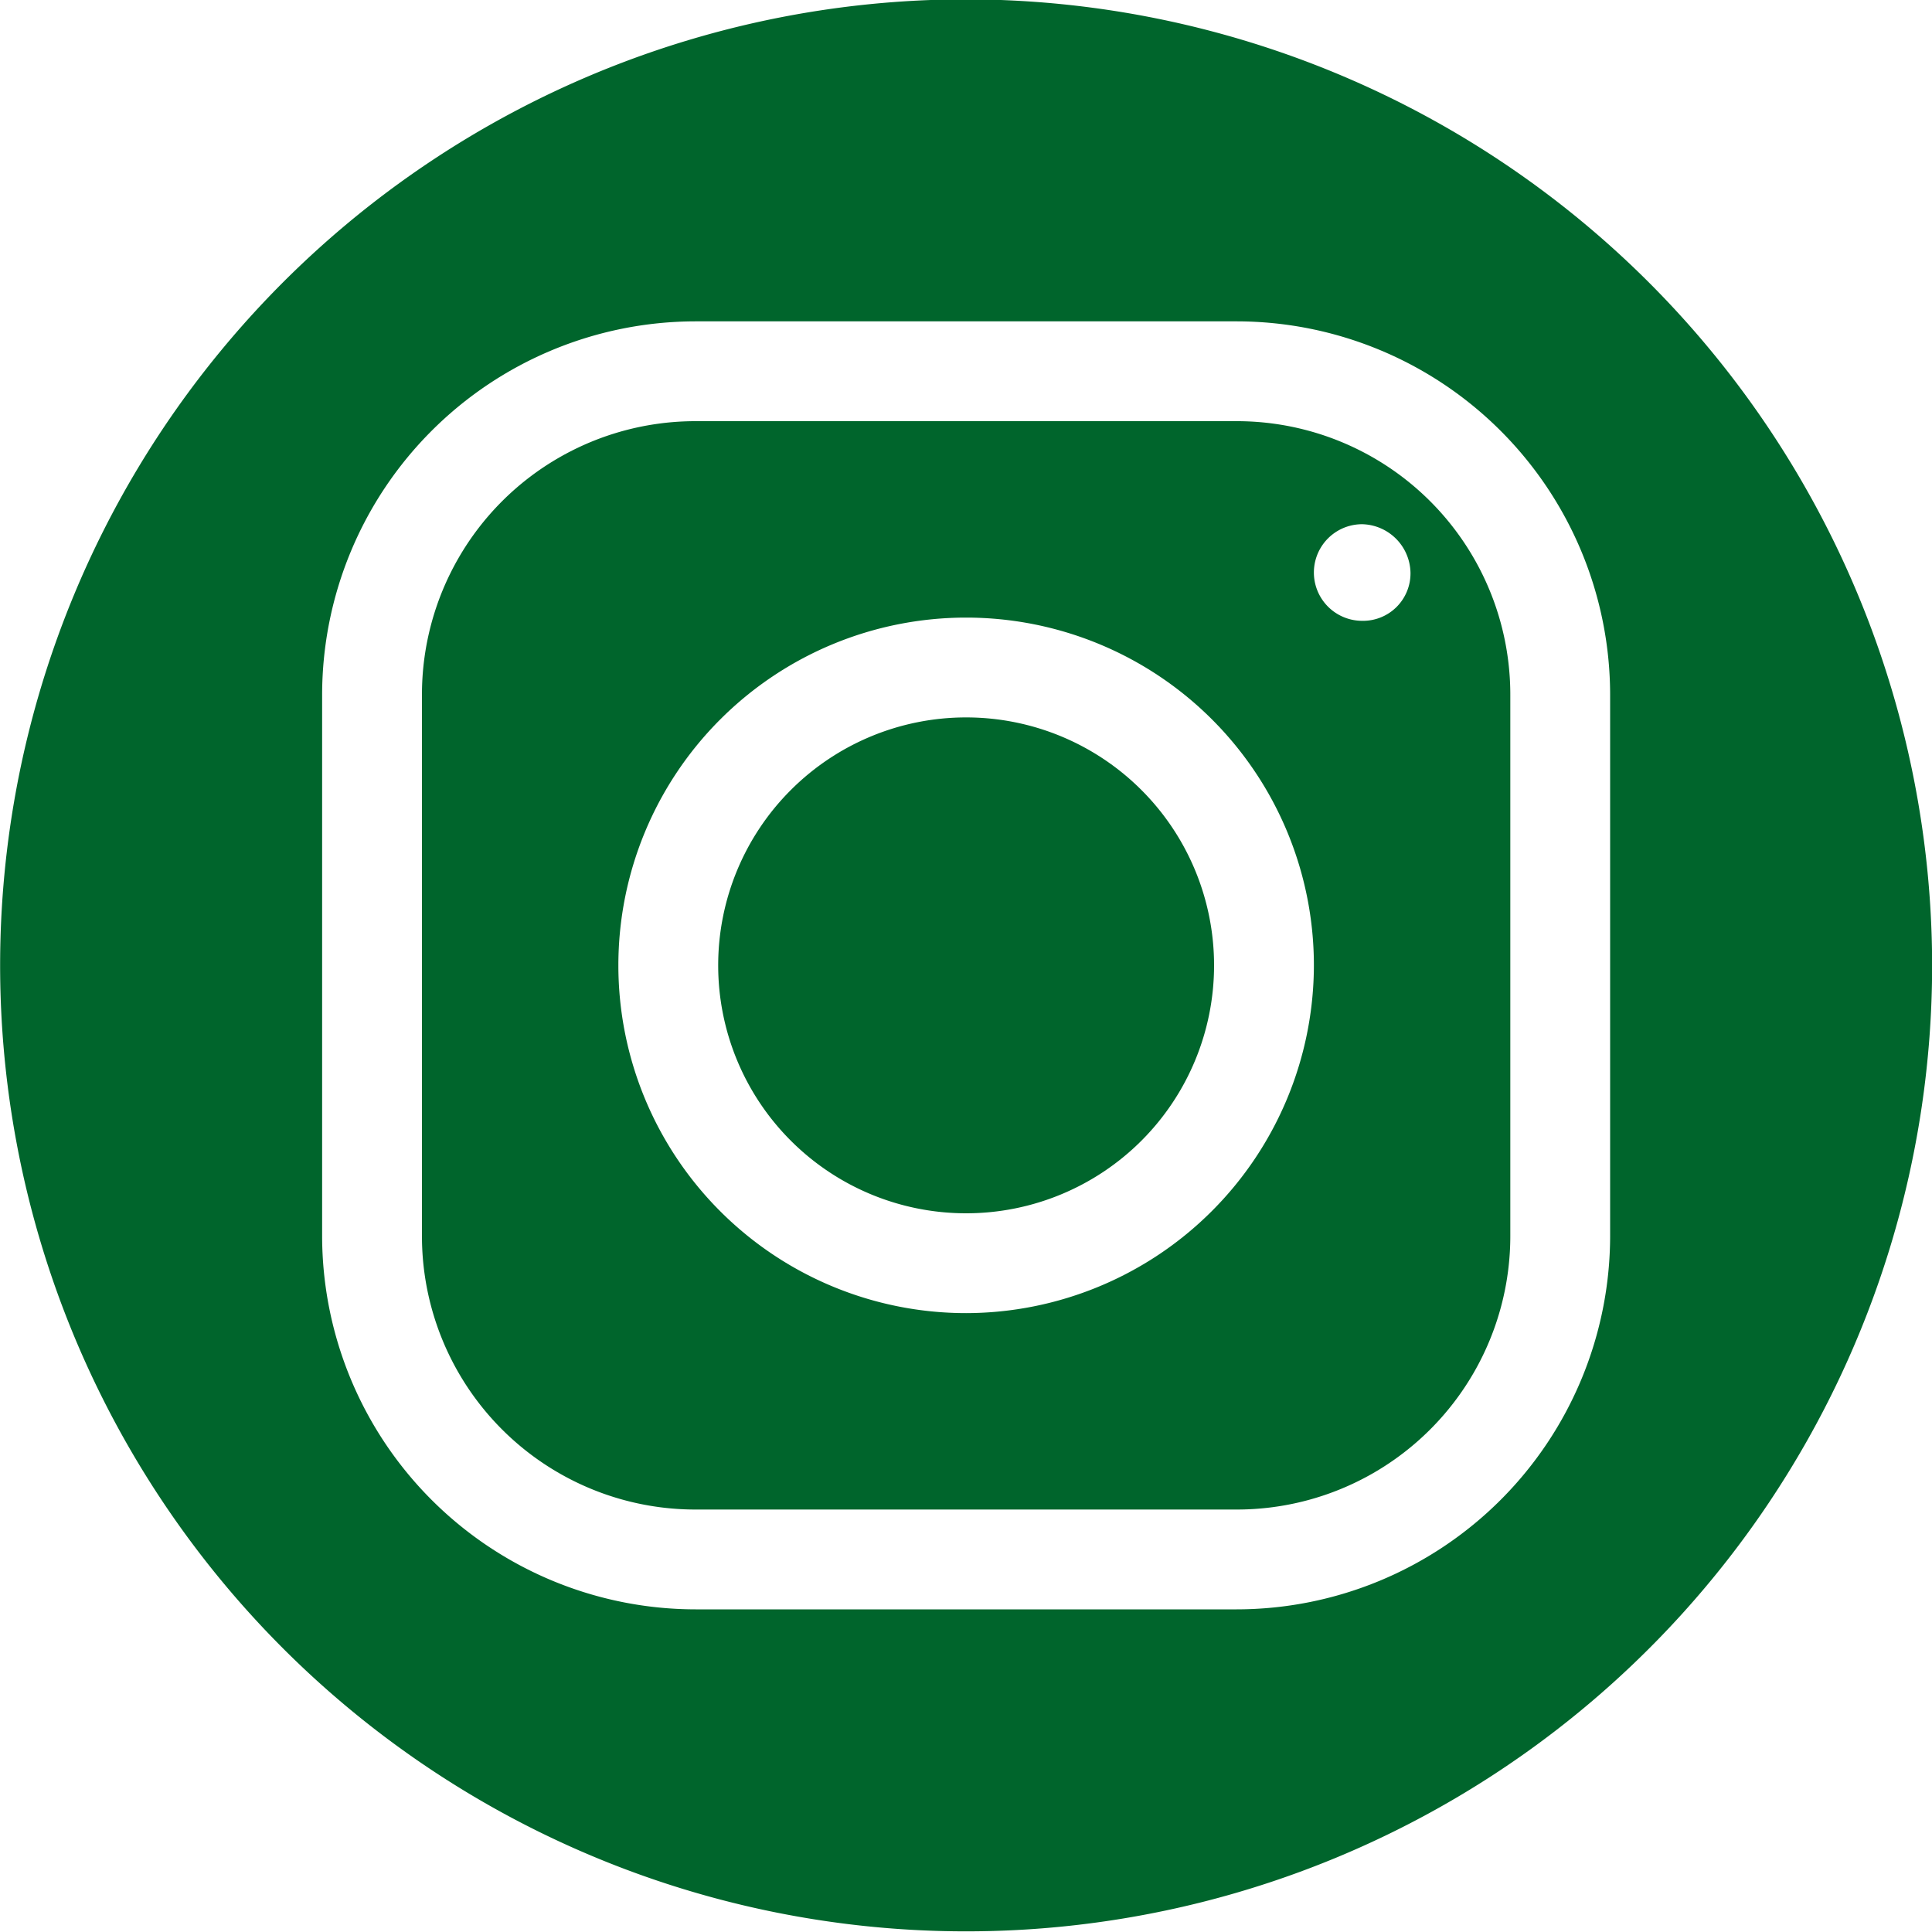
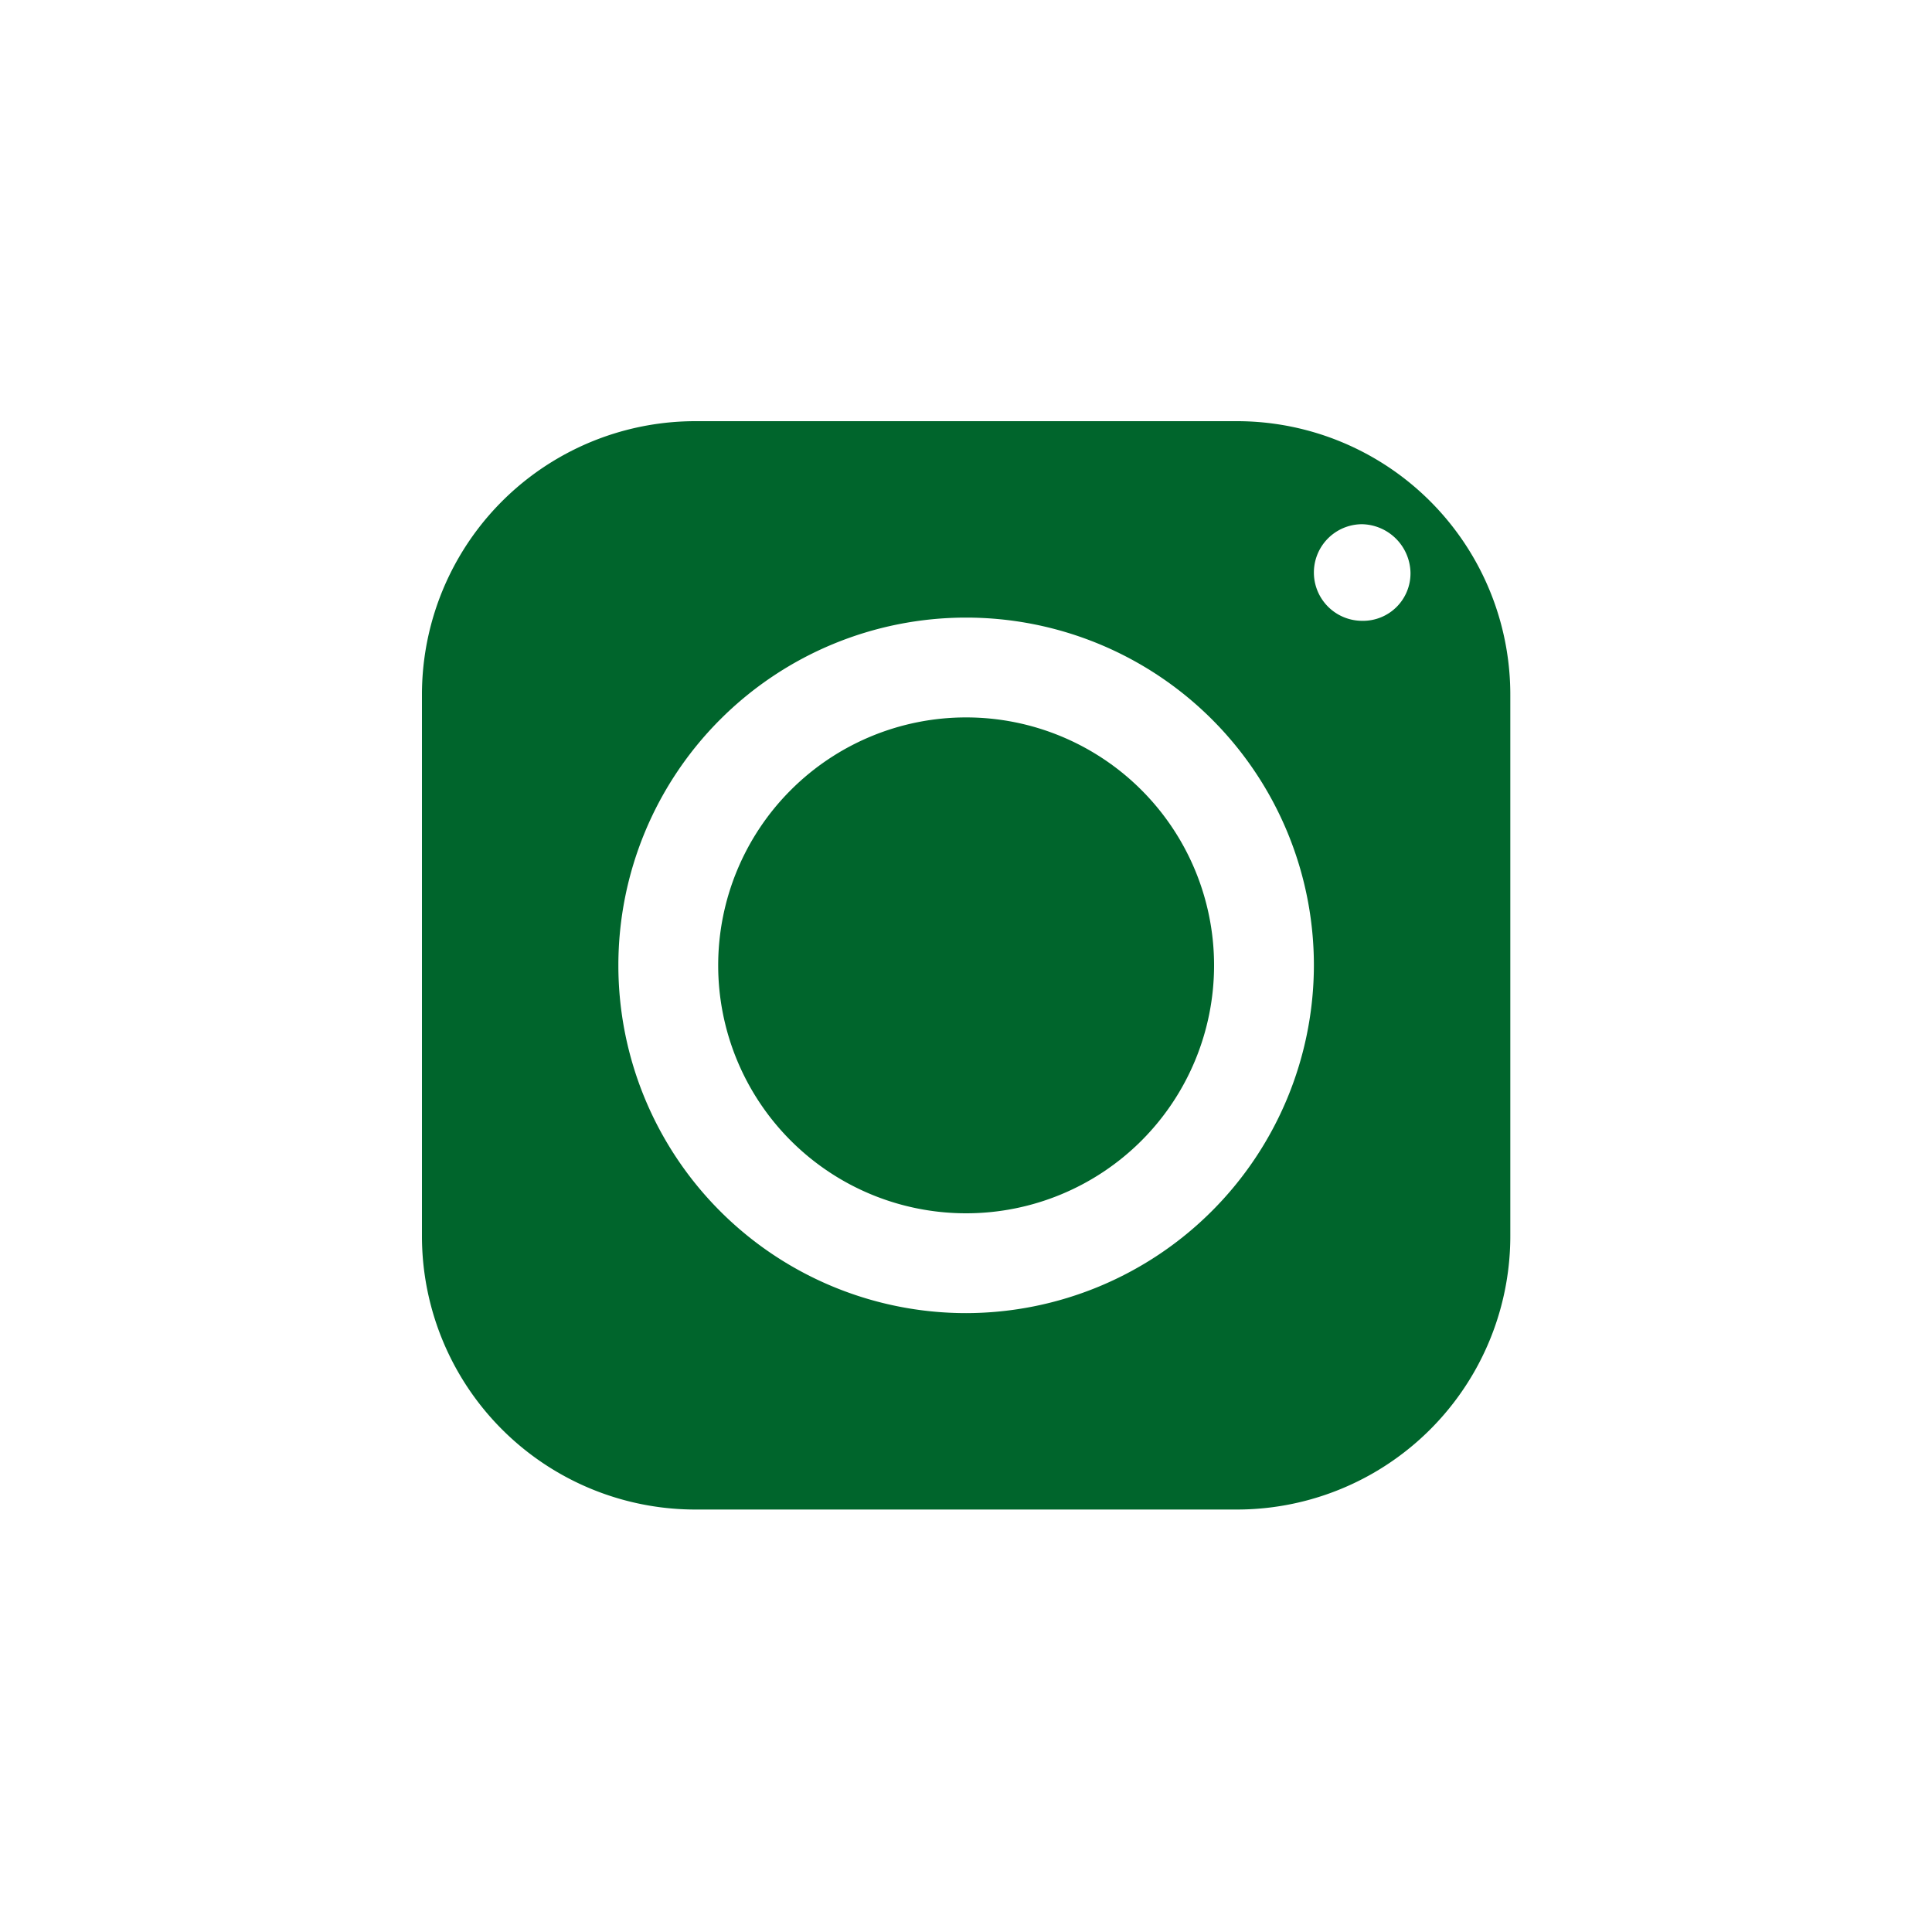
<svg xmlns="http://www.w3.org/2000/svg" width="60" height="60" viewBox="0 0 60 60">
  <defs>
    <clipPath id="a">
      <rect width="60" height="60" />
    </clipPath>
  </defs>
  <g clip-path="url(#a)">
    <g transform="translate(-1287.596 -2333.92)">
      <path d="M1326,2347h-16.8a8.493,8.493,0,0,0-8.5,8.5v16.8a8.493,8.493,0,0,0,8.5,8.5H1326a8.493,8.493,0,0,0,8.5-8.5h0v-16.8a8.493,8.493,0,0,0-8.5-8.5Zm-8.4,27.7a10.8,10.8,0,1,1,10.8-10.8h0a10.819,10.819,0,0,1-10.8,10.8Zm12.3-21.5a1.5,1.5,0,0,1,0-3h0a1.538,1.538,0,0,1,1.5,1.5,1.473,1.473,0,0,1-1.5,1.5Z" fill="#00652c" />
      <path d="M1317.6,2356.2h0a7.7,7.7,0,0,0,0,15.4,7.7,7.7,0,0,0,0-15.4Z" fill="#00652c" />
-       <path d="M1317.6,2333.9a30,30,0,1,0,30,30h0A30.024,30.024,0,0,0,1317.6,2333.9Zm20,38.4a11.608,11.608,0,0,1-11.6,11.6h-16.8a11.608,11.608,0,0,1-11.6-11.6v-16.8a11.608,11.608,0,0,1,11.6-11.6H1326a11.608,11.608,0,0,1,11.6,11.6Z" fill="#00652c" />
    </g>
  </g>
</svg>